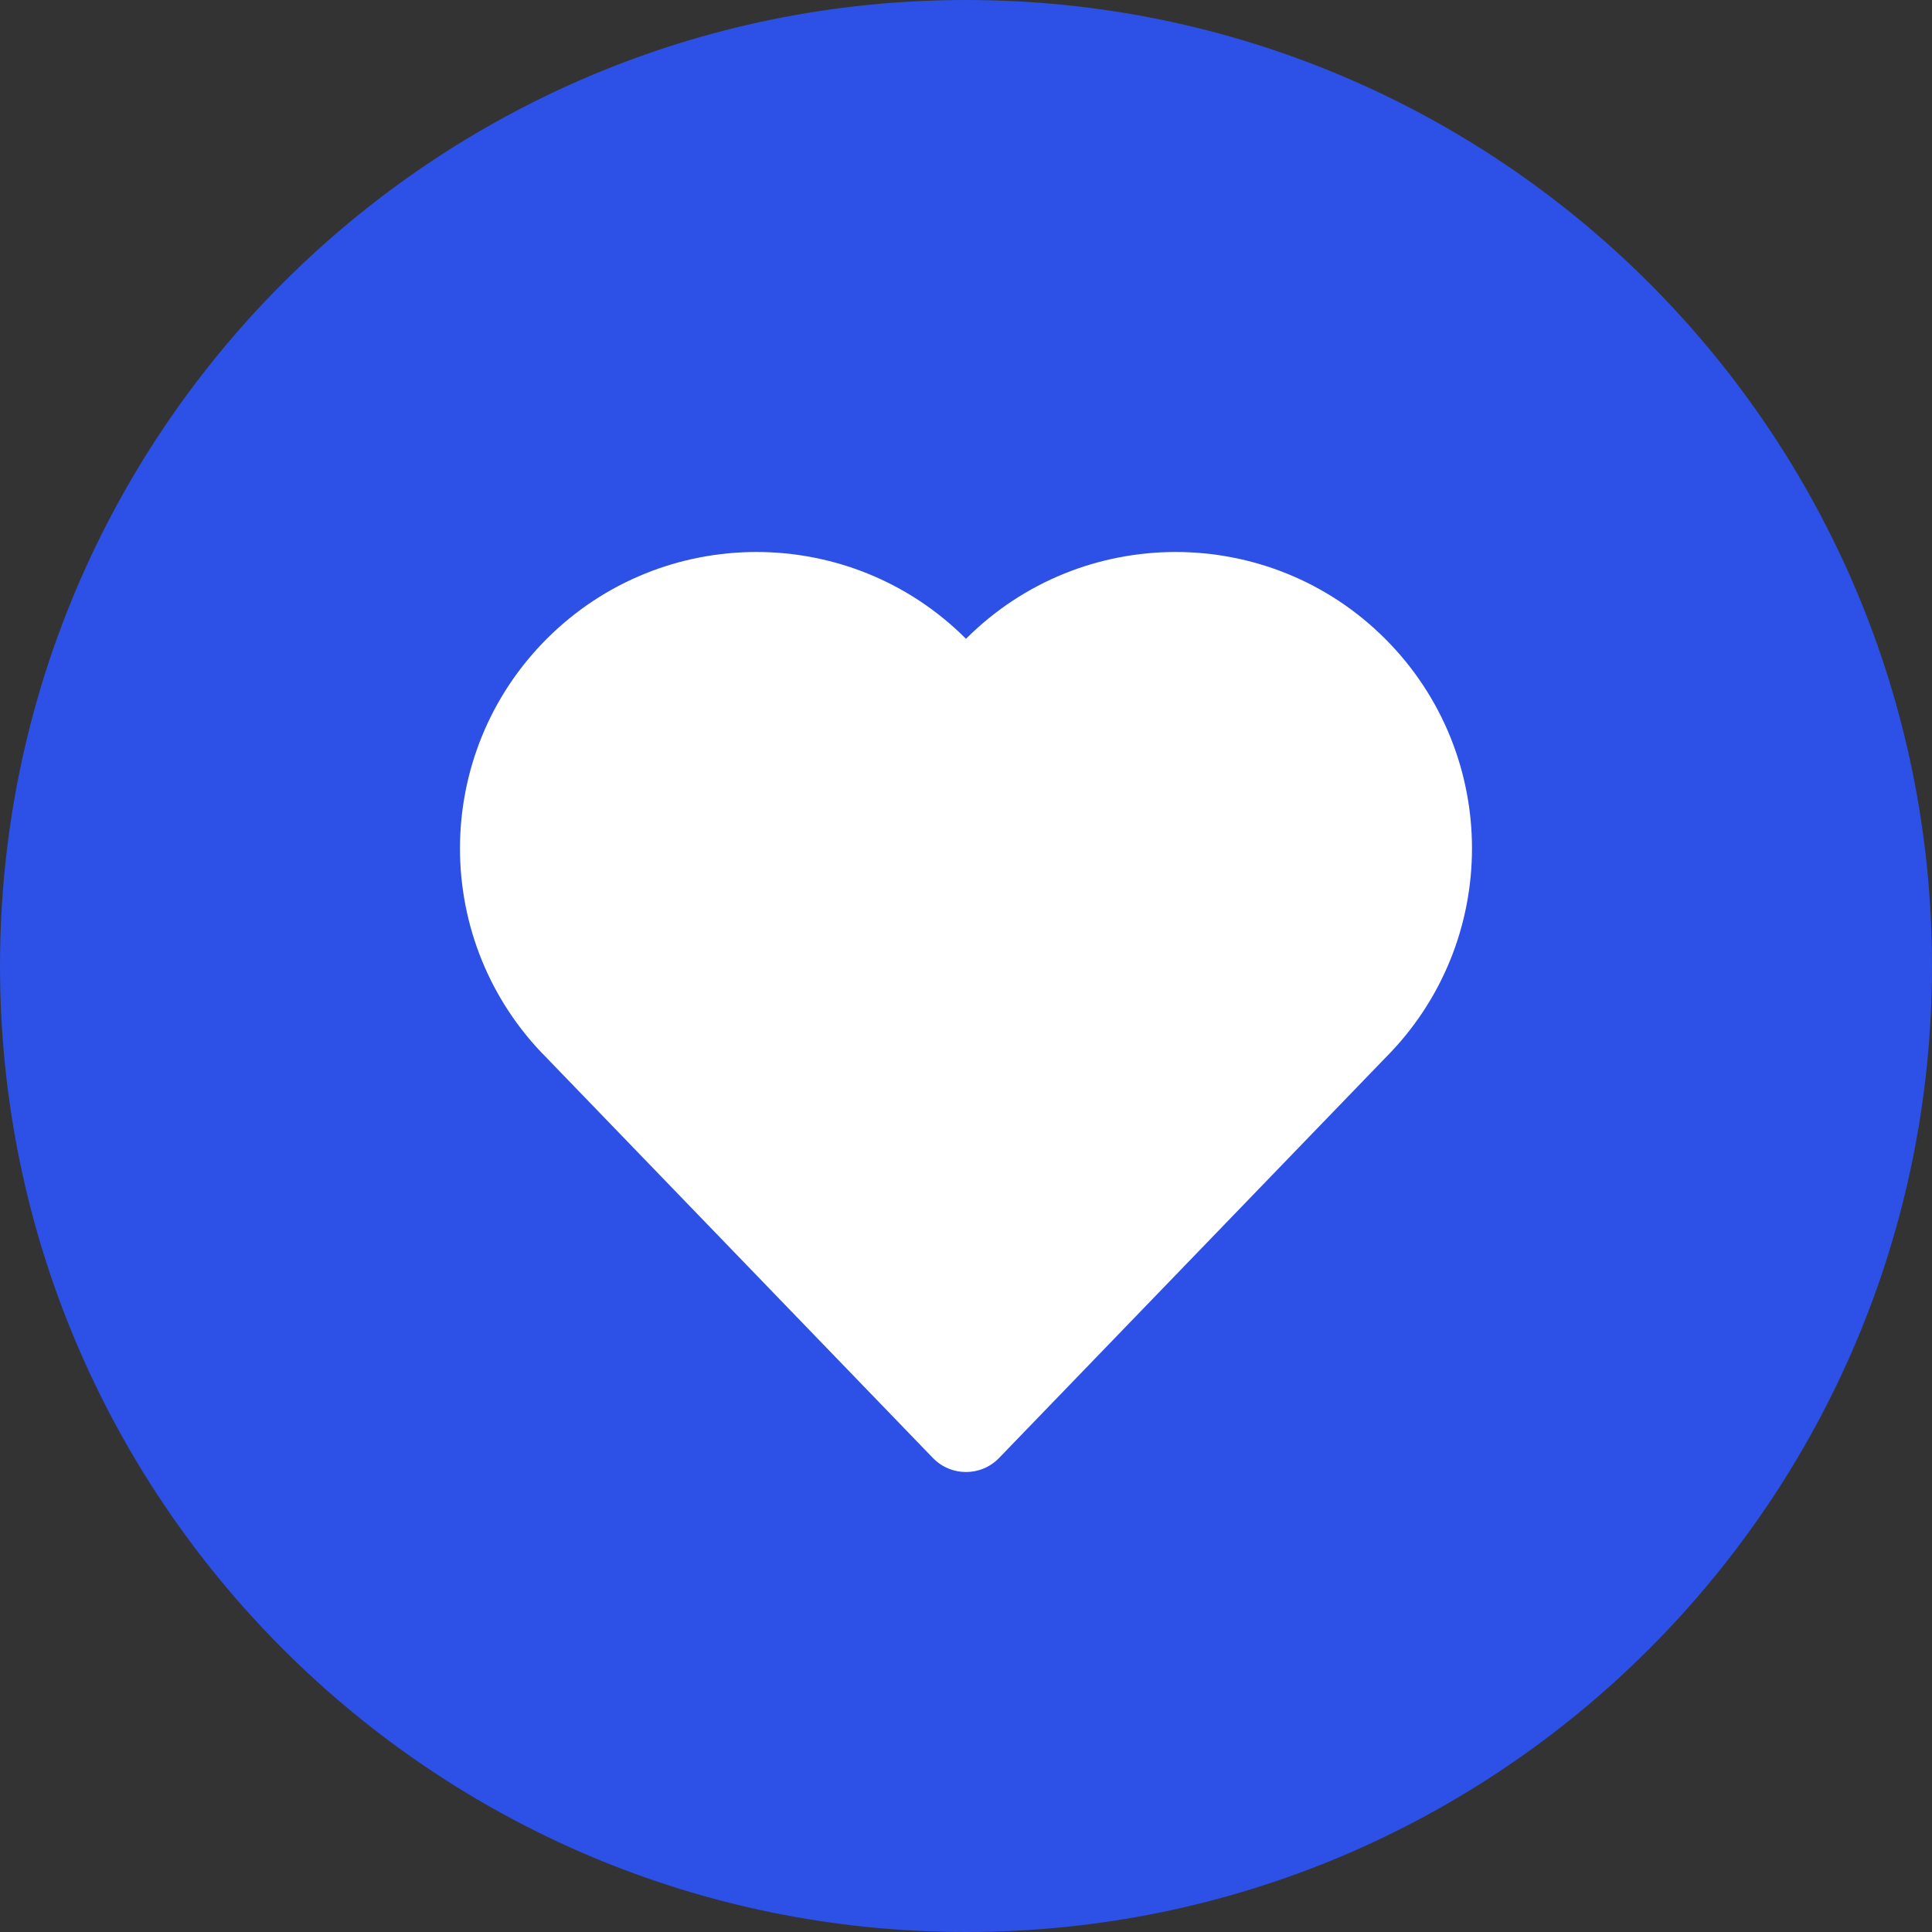
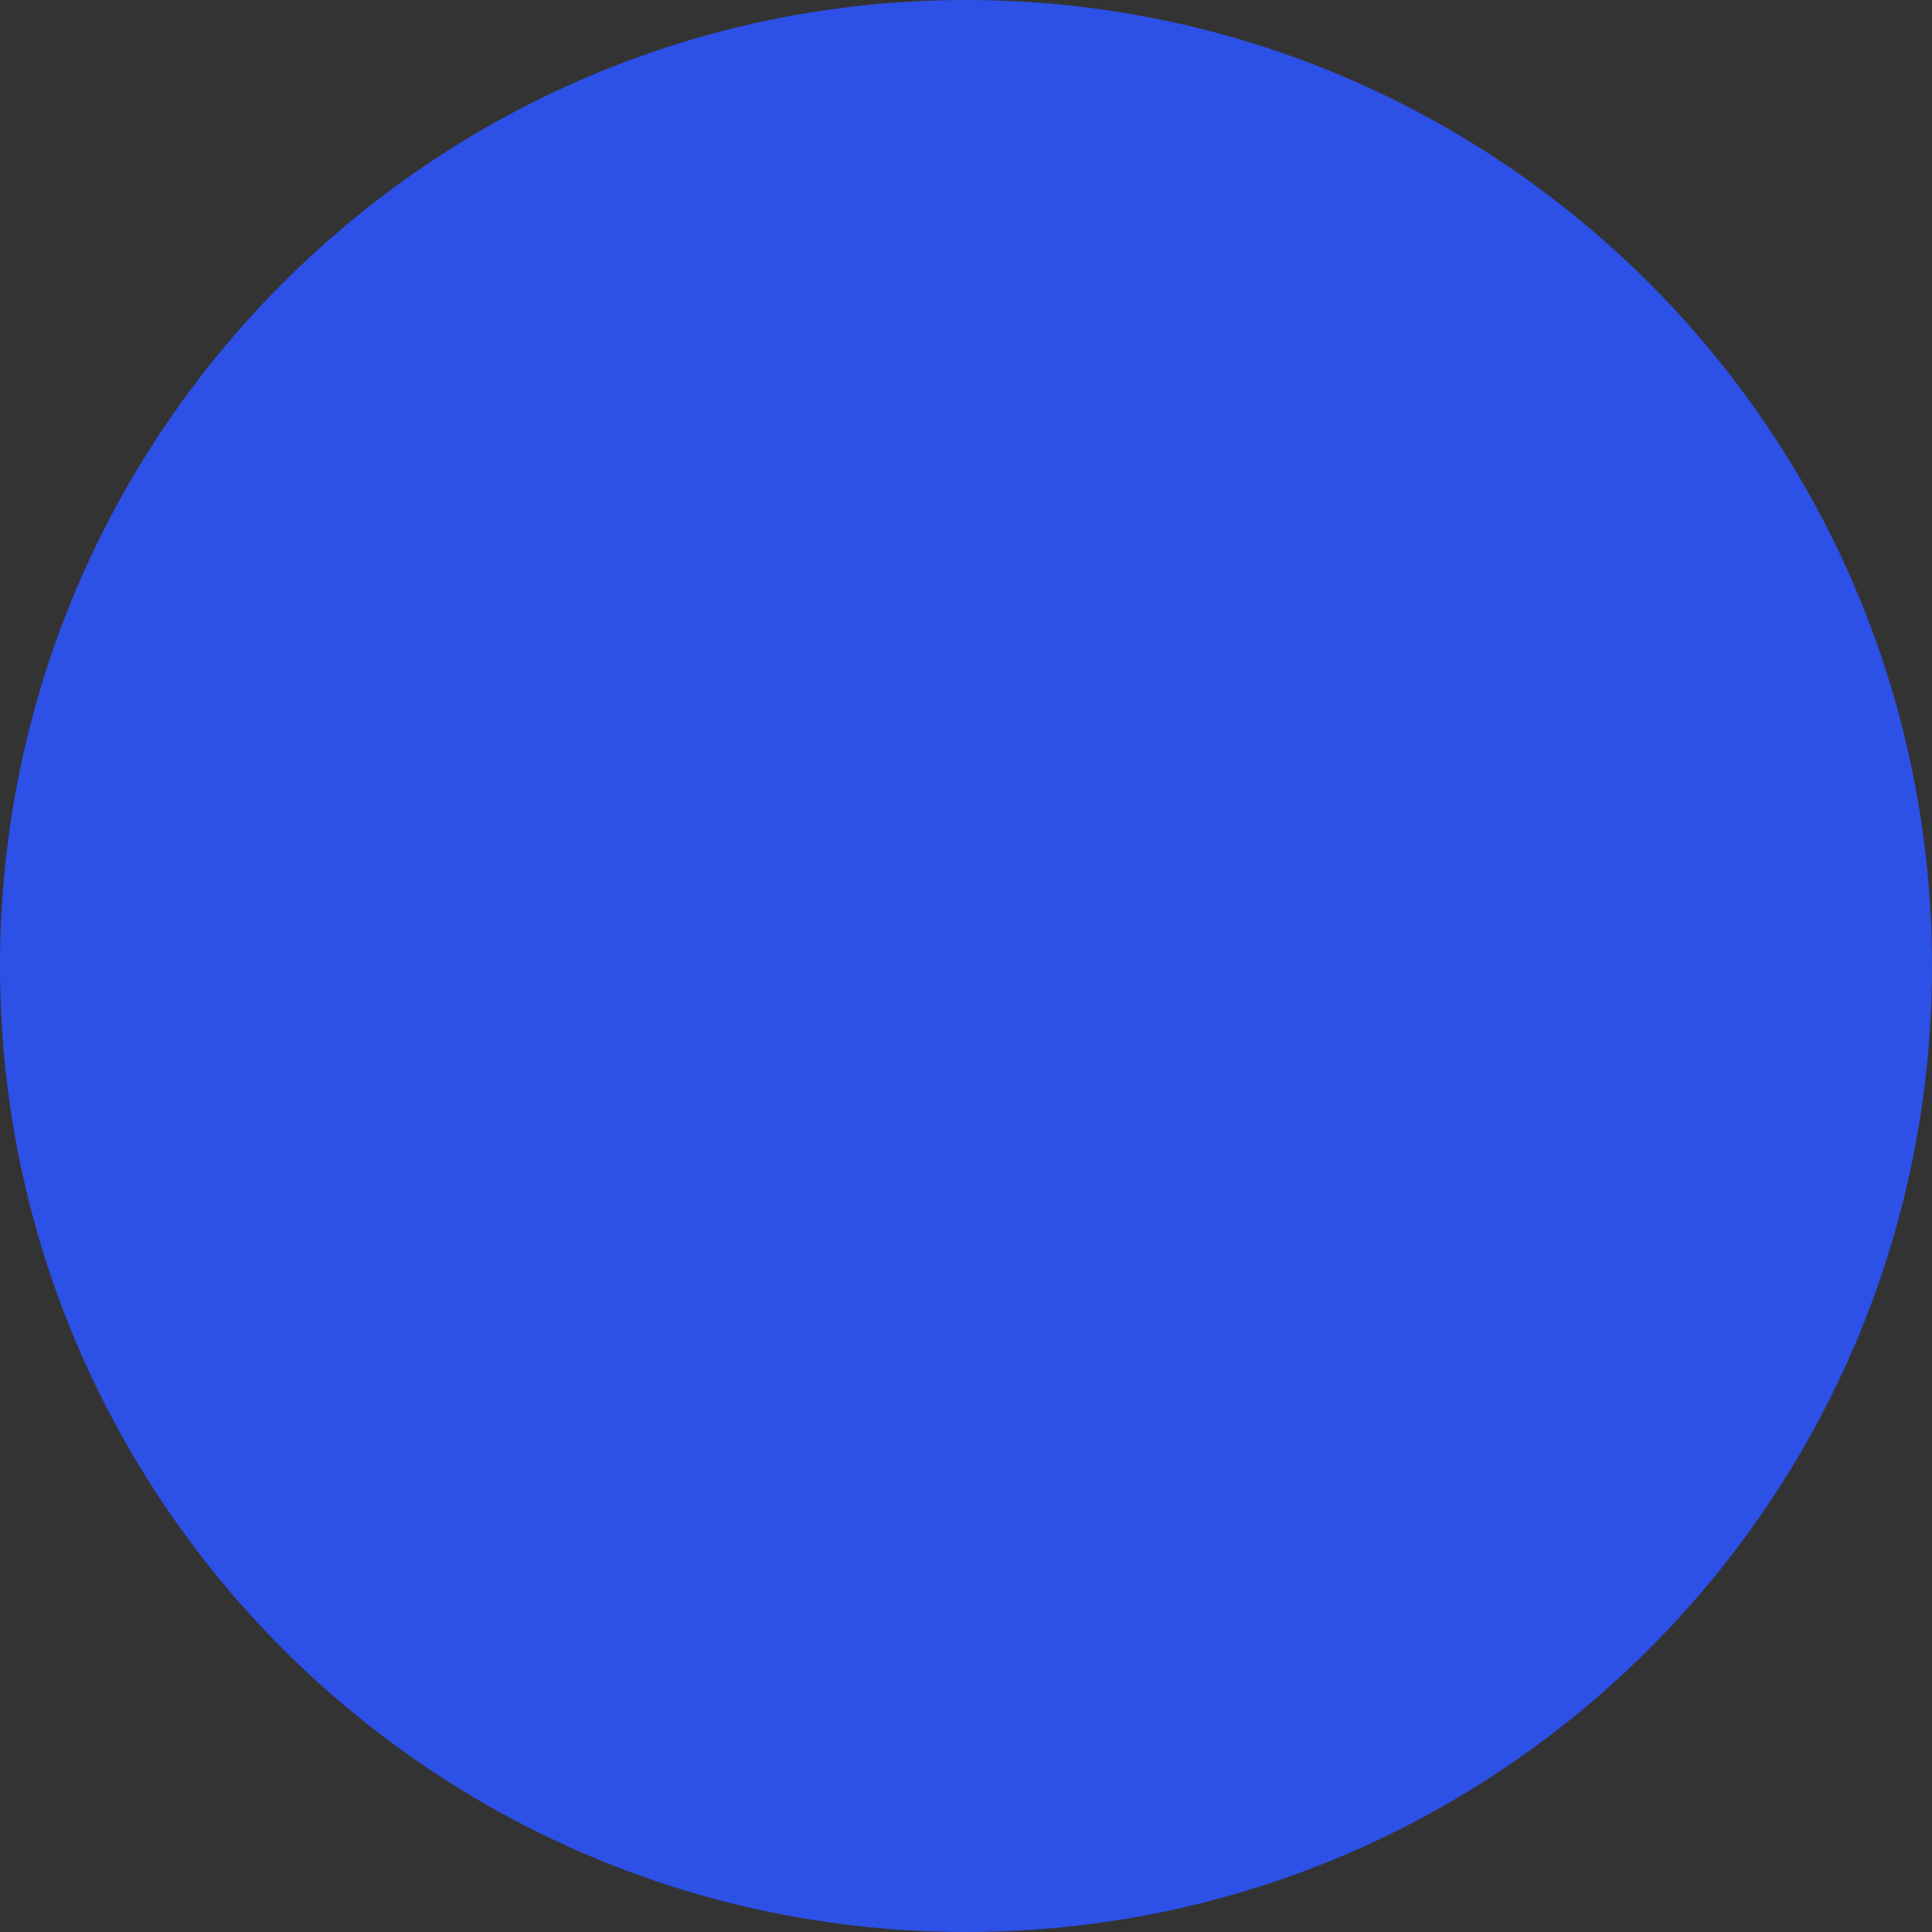
<svg xmlns="http://www.w3.org/2000/svg" width="56" height="56" viewBox="0 0 56 56" fill="none">
  <rect x="0" y="0" width="56" height="56" fill="#333333" stroke="none" />
  <path d="M0 28C0 12.536 12.536 0 28 0V0C43.464 0 56 12.536 56 28V28C56 43.464 43.464 56 28 56V56C12.536 56 0 43.464 0 28V28Z" fill="#2D50E6" />
-   <path d="M15.849 18.516C19.205 15.161 24.645 15.161 28 18.516C31.355 15.161 36.795 15.161 40.15 18.516C43.505 21.872 43.505 27.311 40.15 30.667L28.959 42.26C28.435 42.803 27.565 42.803 27.04 42.26L15.849 30.667C12.494 27.311 12.494 21.872 15.849 18.516Z" fill="white" />
</svg>